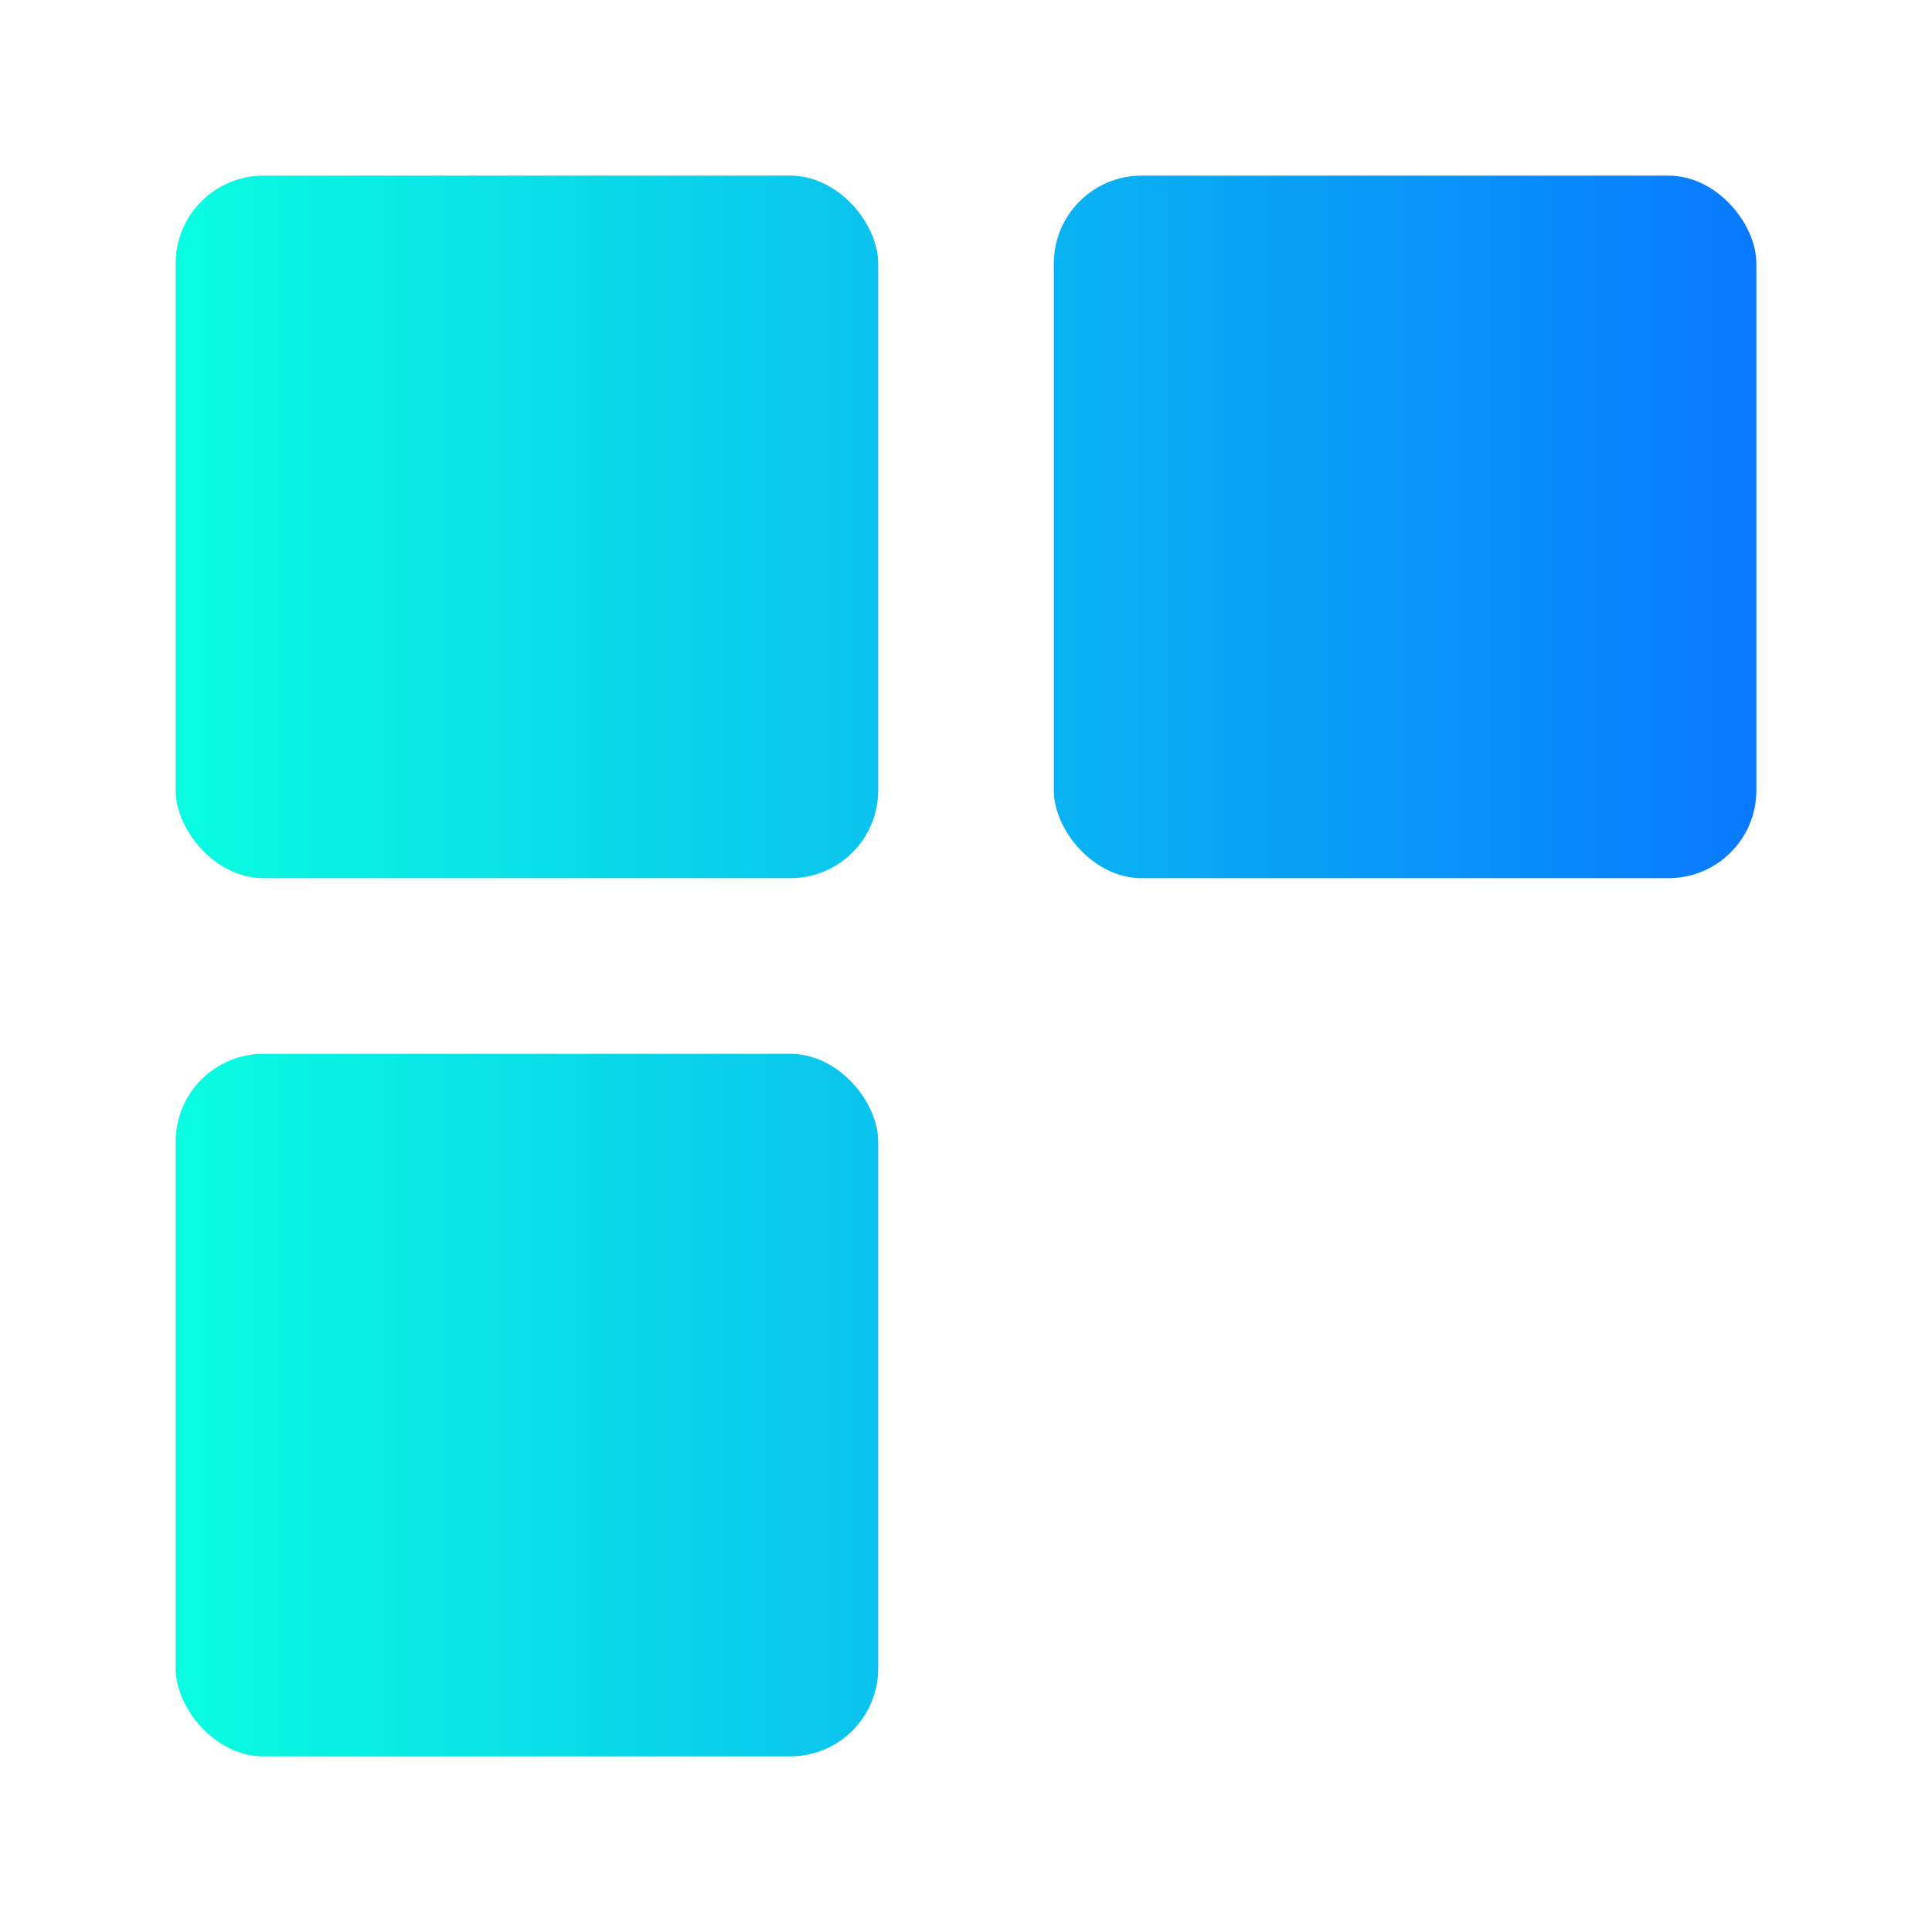
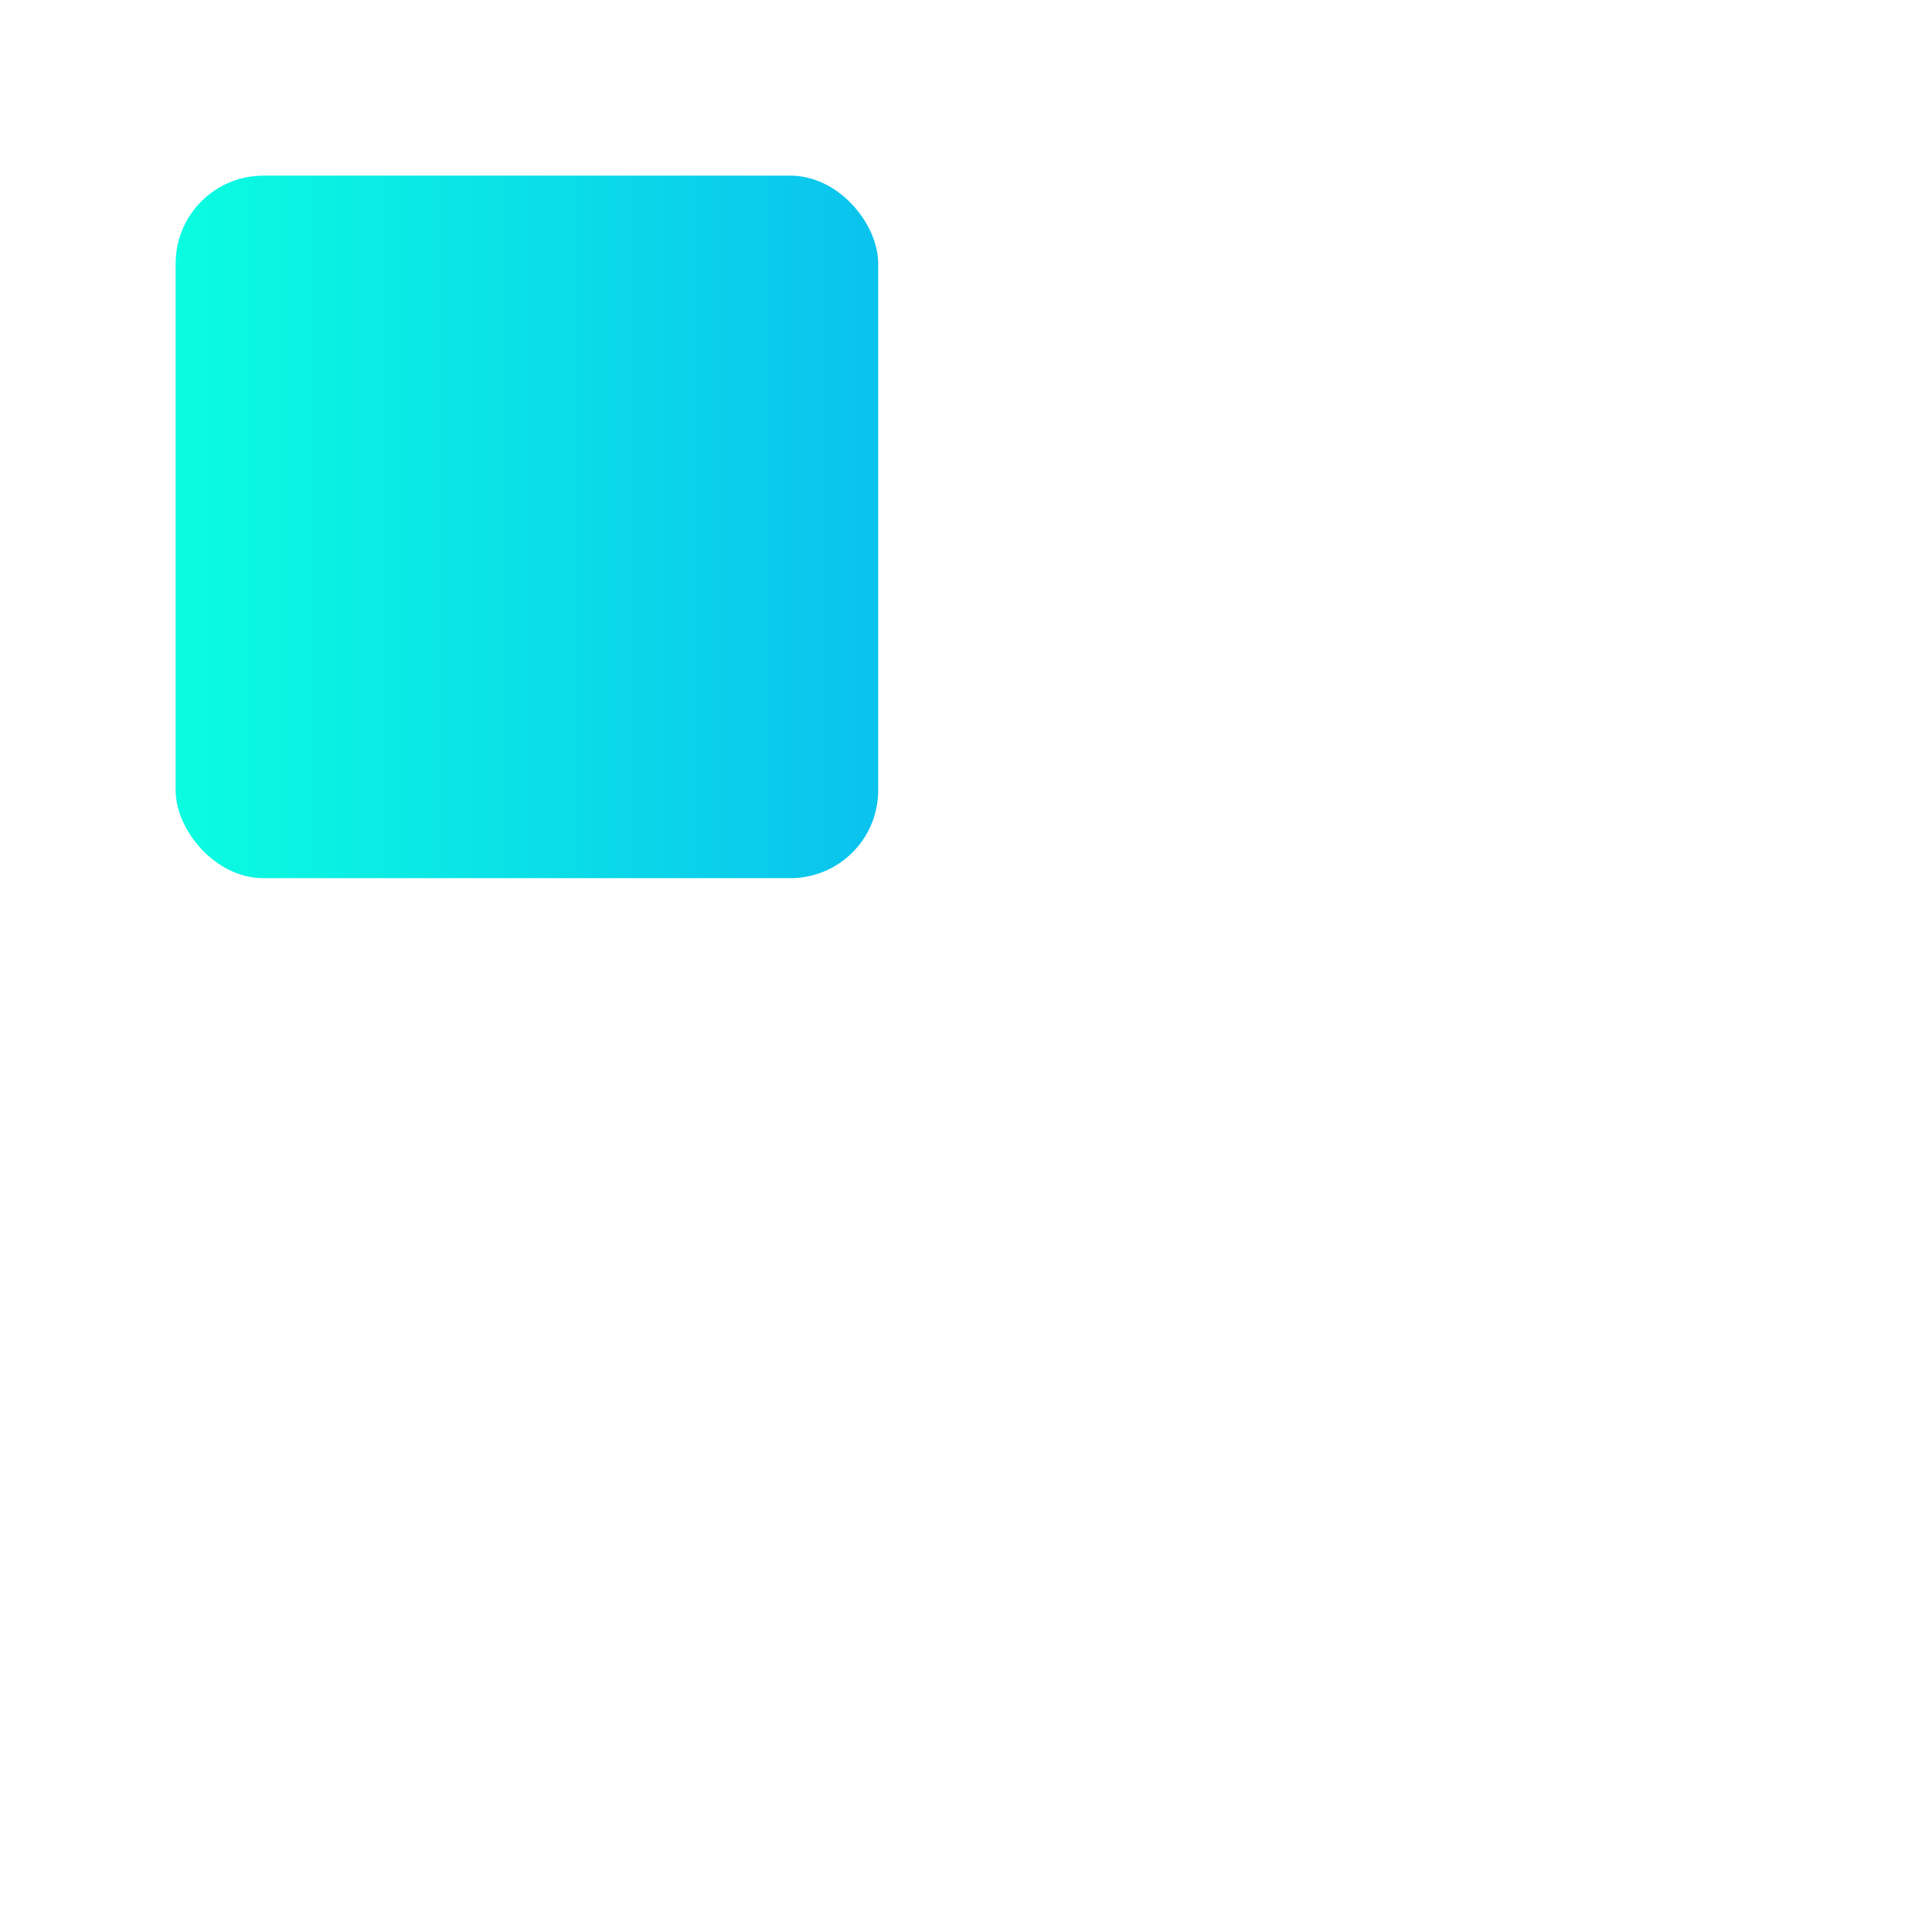
<svg xmlns="http://www.w3.org/2000/svg" width="1024" height="1024" viewBox="0 0 44 44">
  <defs>
    <linearGradient id="grad" gradientUnits="userSpaceOnUse" x1="4" y1="0" x2="40" y2="0">
      <stop offset="0%" stop-color="#0AFDE0" />
      <stop offset="100%" stop-color="#0979FF" />
    </linearGradient>
  </defs>
  <rect x="4" y="4" width="16" height="16" rx="2" ry="2" fill="url(#grad)" />
-   <rect x="4" y="24" width="16" height="16" rx="2" ry="2" fill="url(#grad)" />
-   <rect x="24" y="4" width="16" height="16" rx="2" ry="2" fill="url(#grad)" />
</svg>